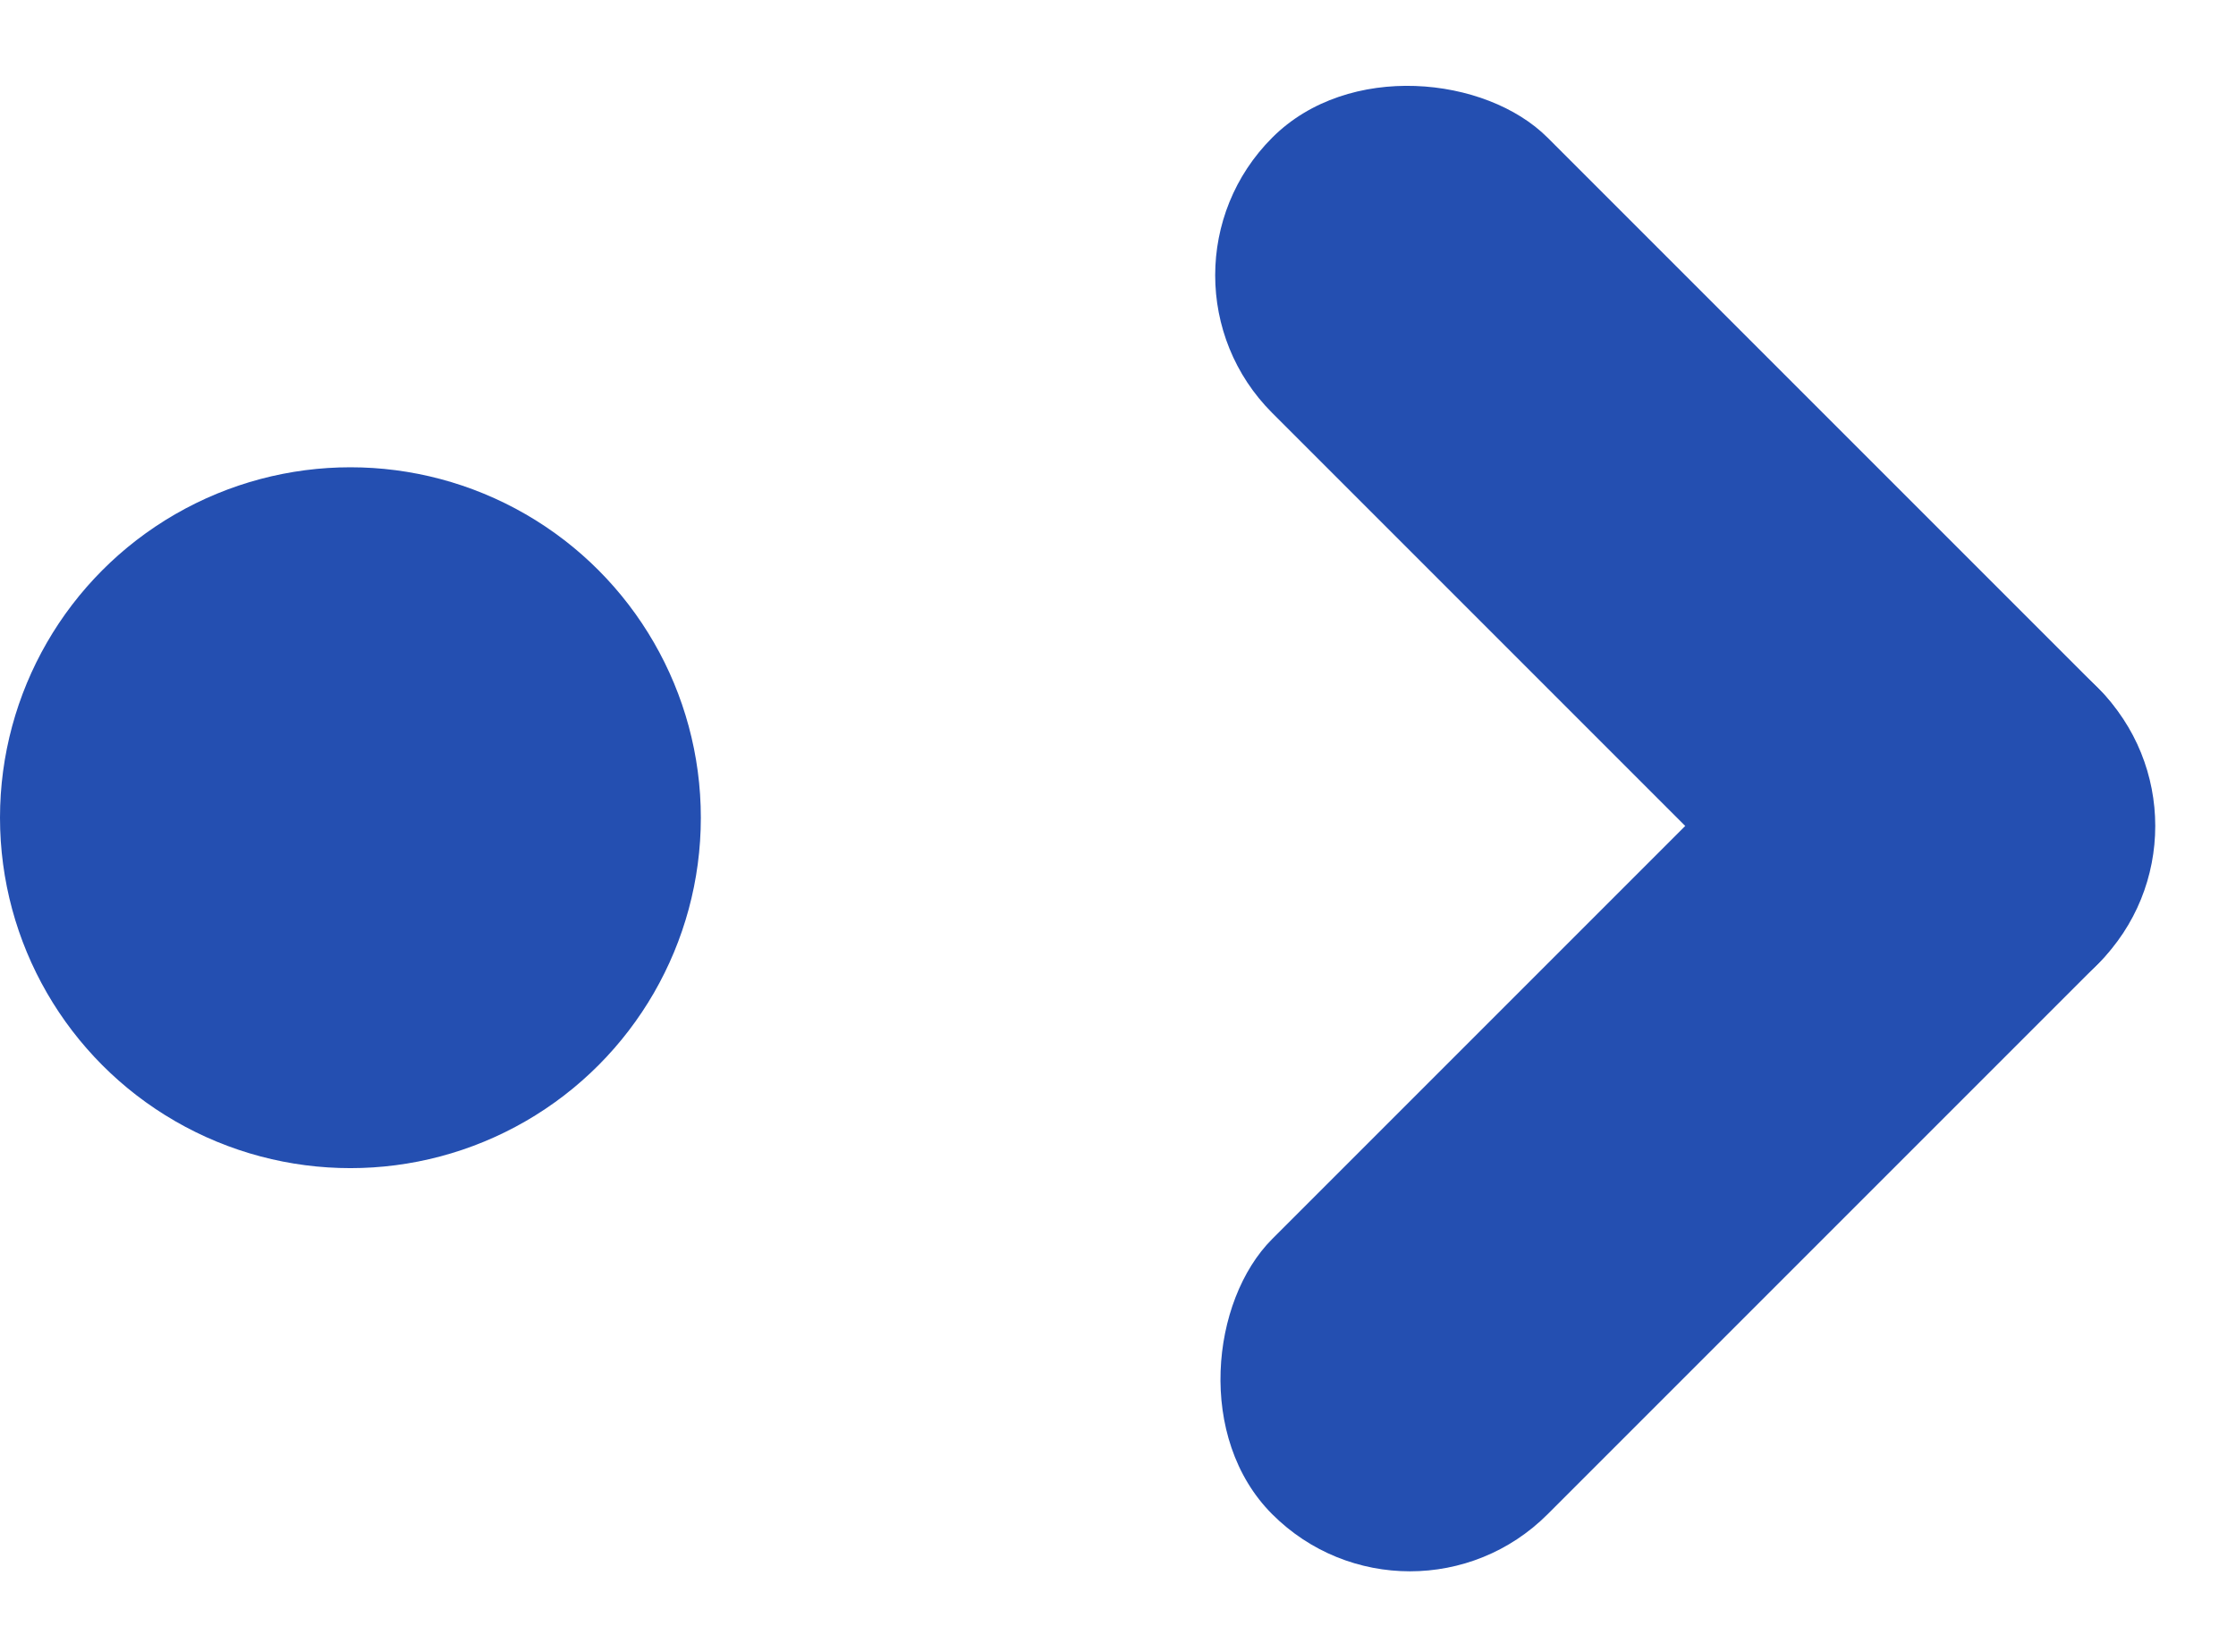
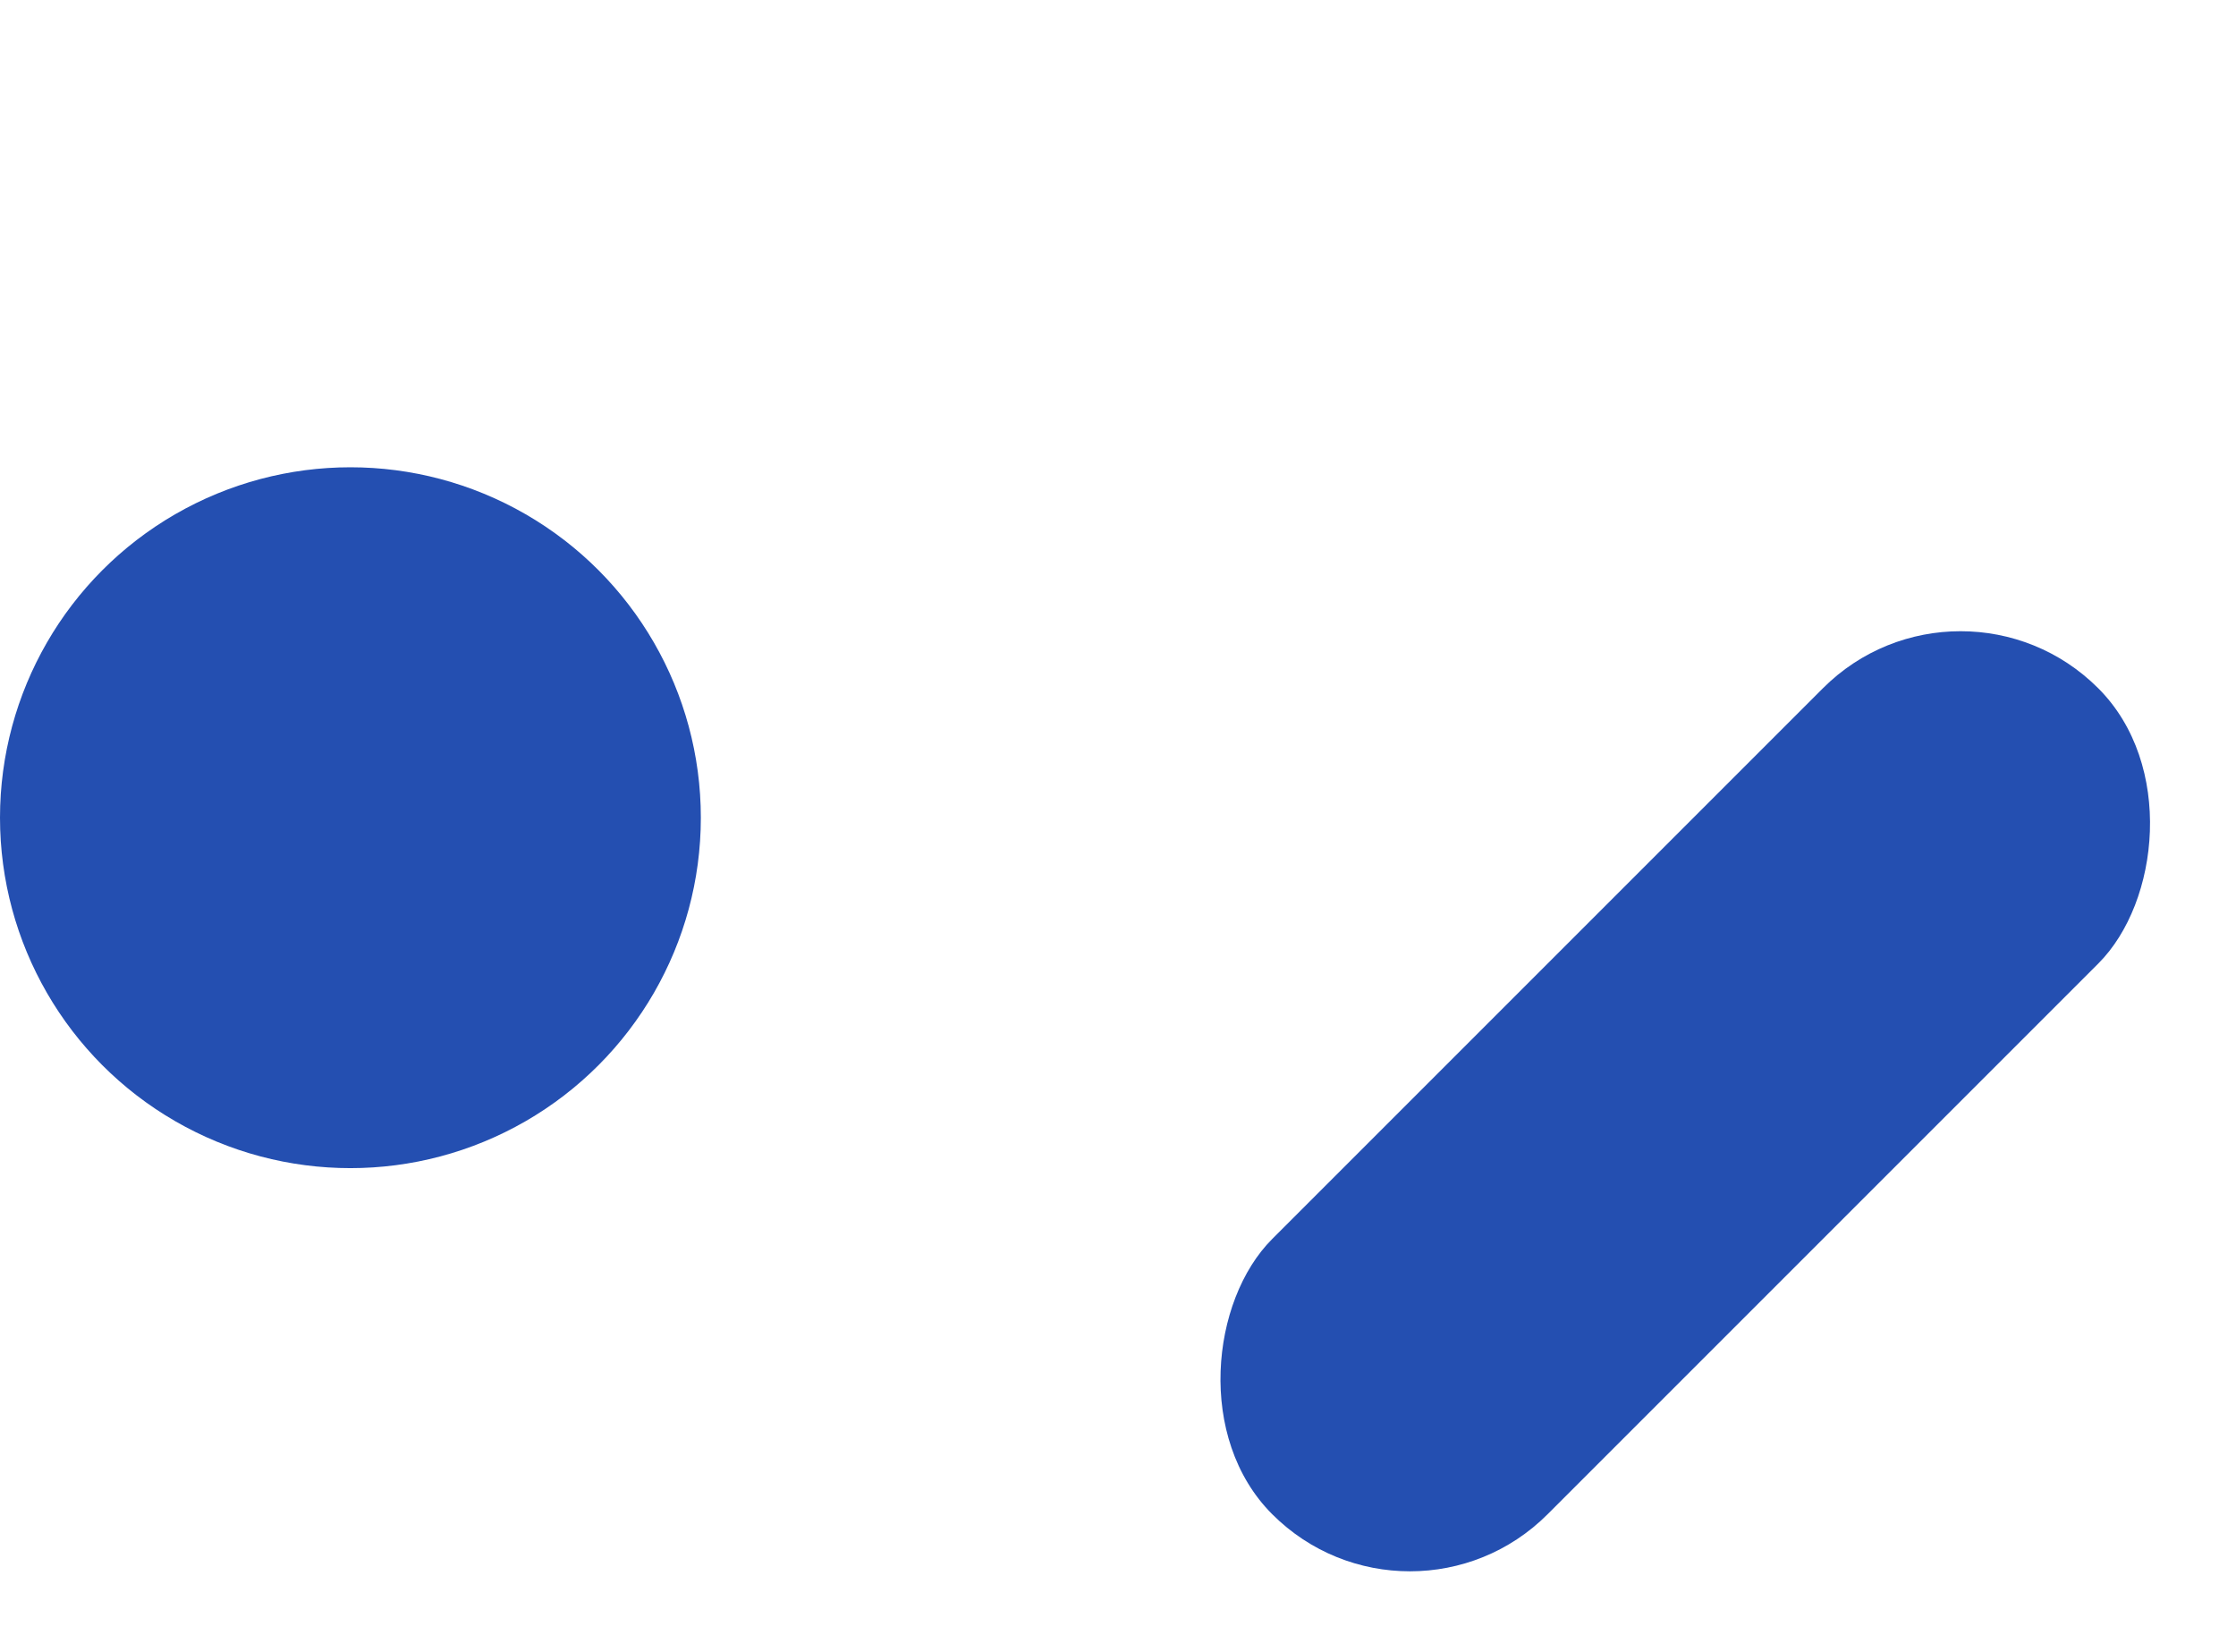
<svg xmlns="http://www.w3.org/2000/svg" width="16.935" height="12.511" viewBox="0 0 16.935 12.511">
  <g id="グループ_2289" data-name="グループ 2289" transform="translate(-5973.929 -399.929)">
    <circle id="楕円形_9" data-name="楕円形 9" cx="2.654" cy="2.654" r="2.654" transform="translate(5973.929 403.468)" fill="#244fb1" />
-     <rect id="長方形_1137" data-name="長方形 1137" width="2.949" height="8.847" rx="1.474" transform="translate(5982.522 402.014) rotate(-45)" fill="#244fb1" />
    <rect id="長方形_1138" data-name="長方形 1138" width="2.949" height="8.847" rx="1.474" transform="translate(5988.778 404.099) rotate(45)" fill="#244fb1" />
  </g>
</svg>